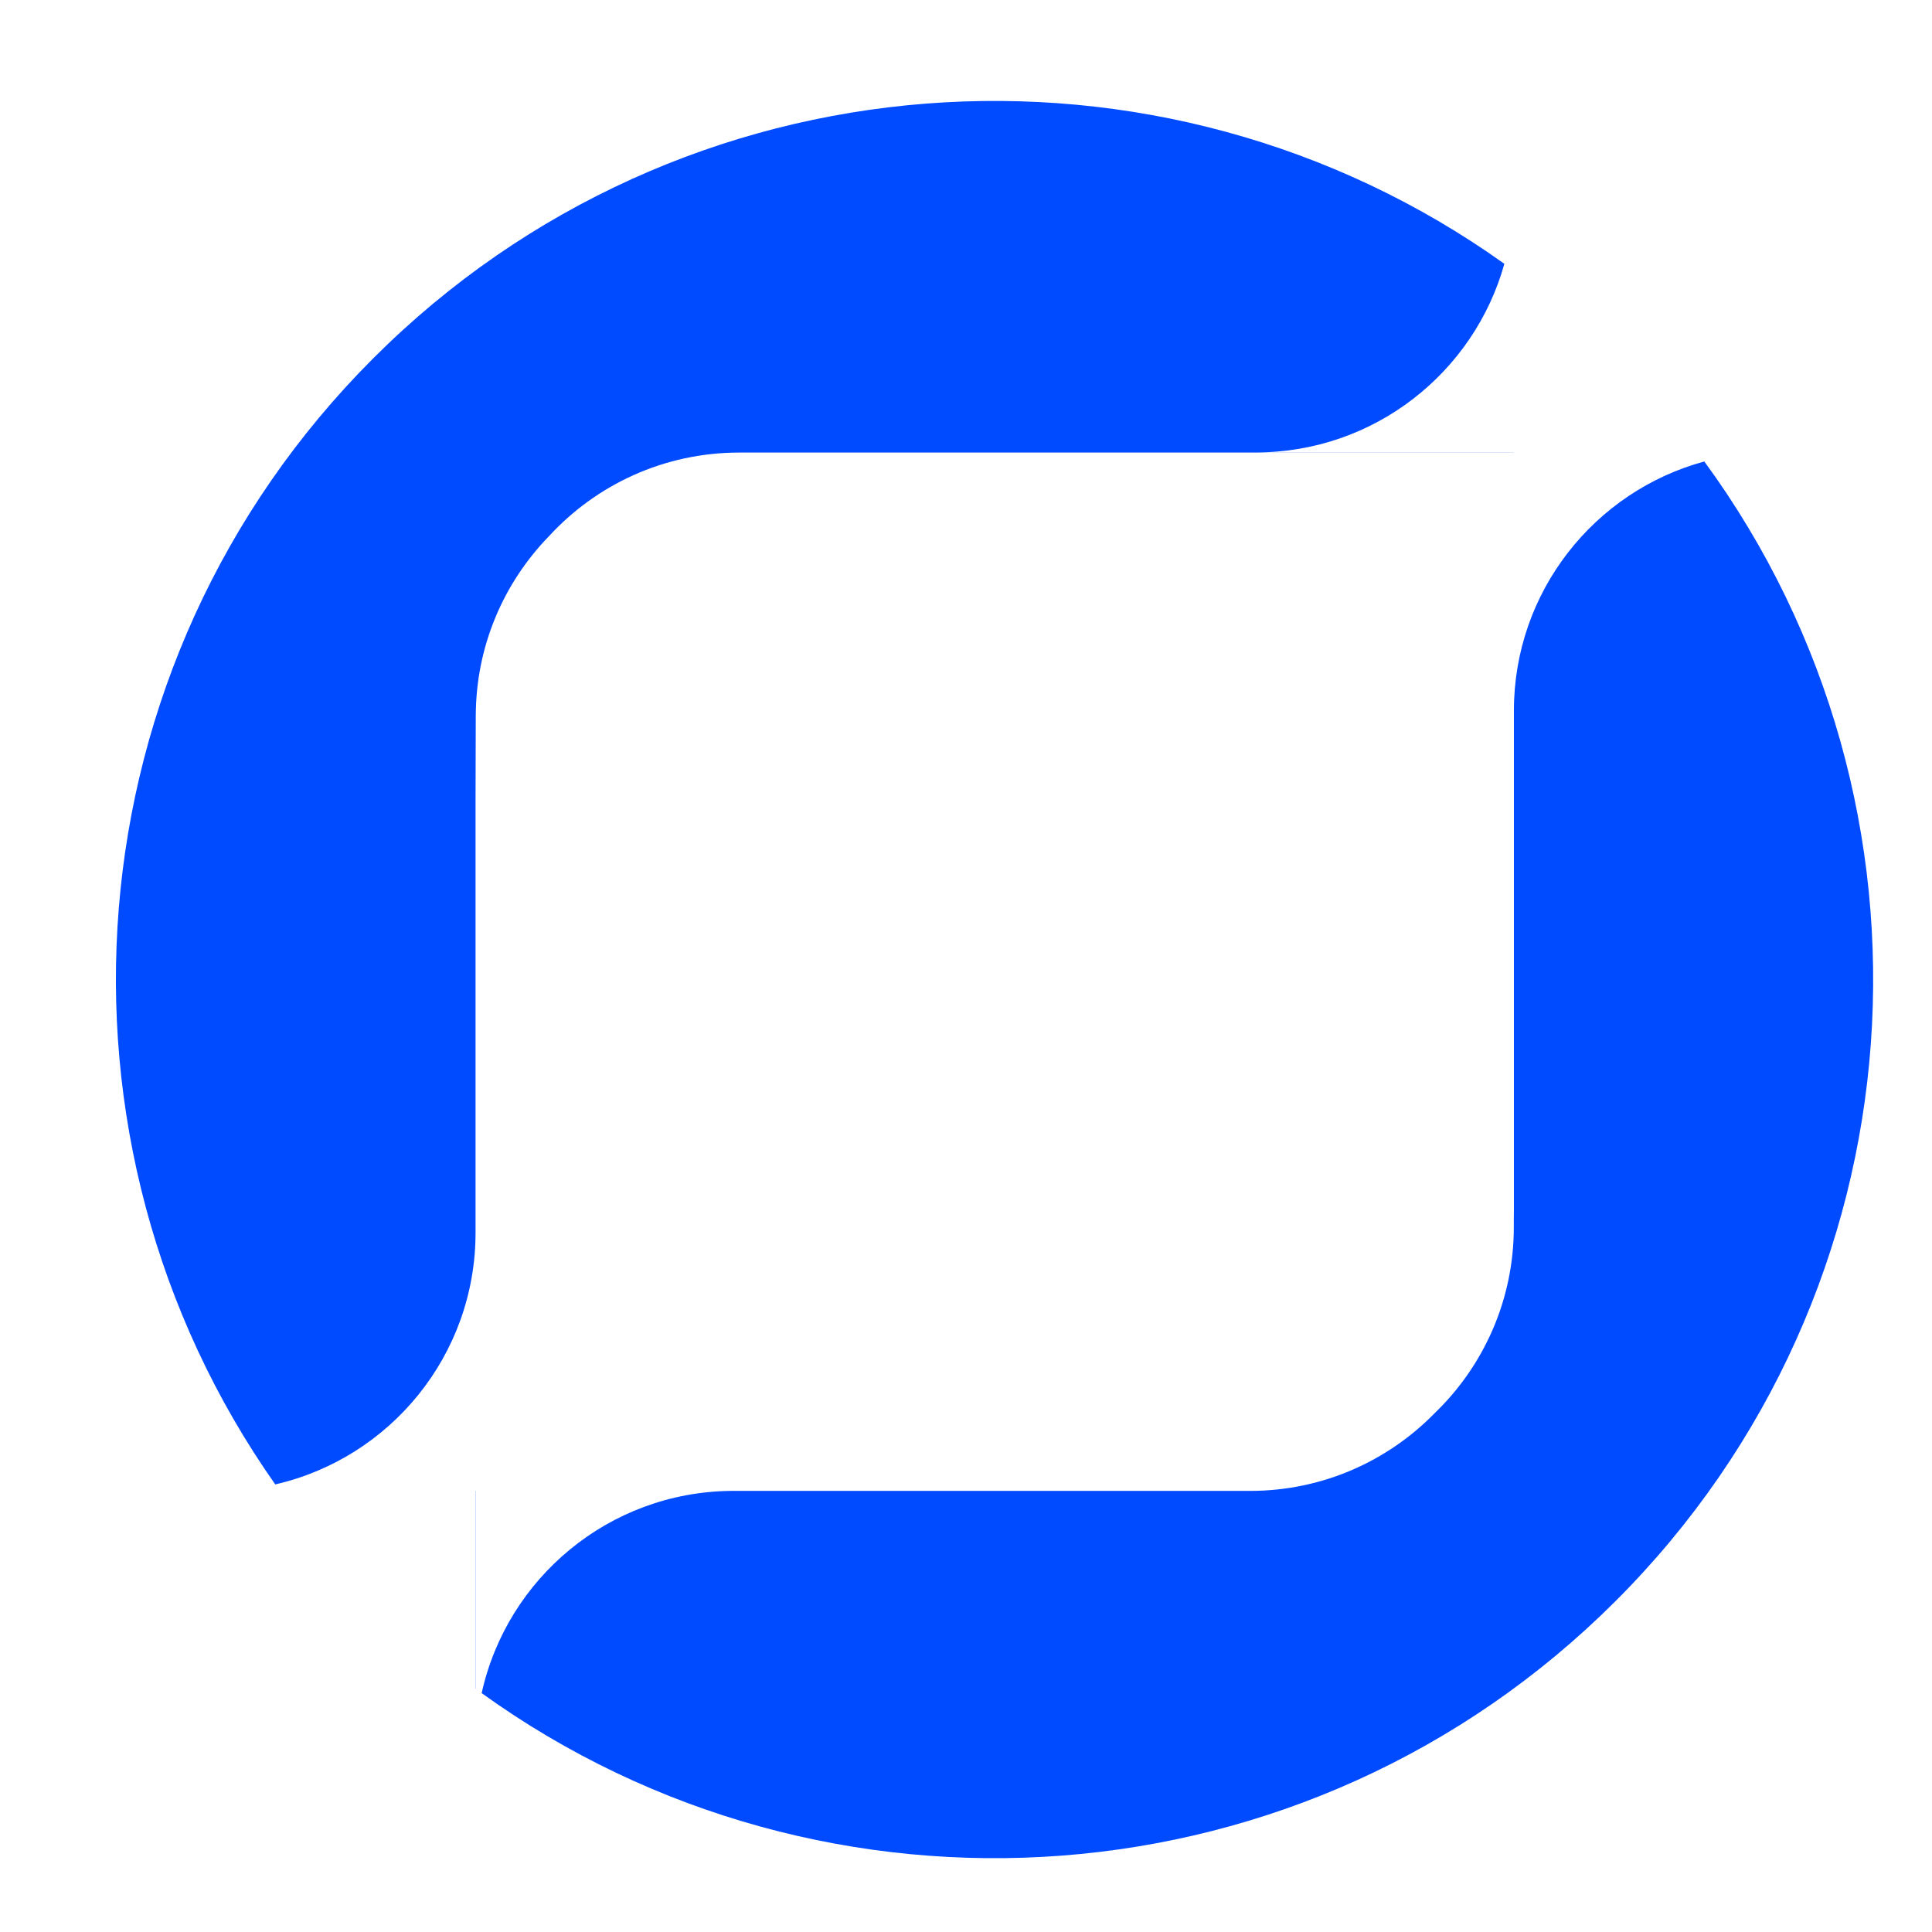
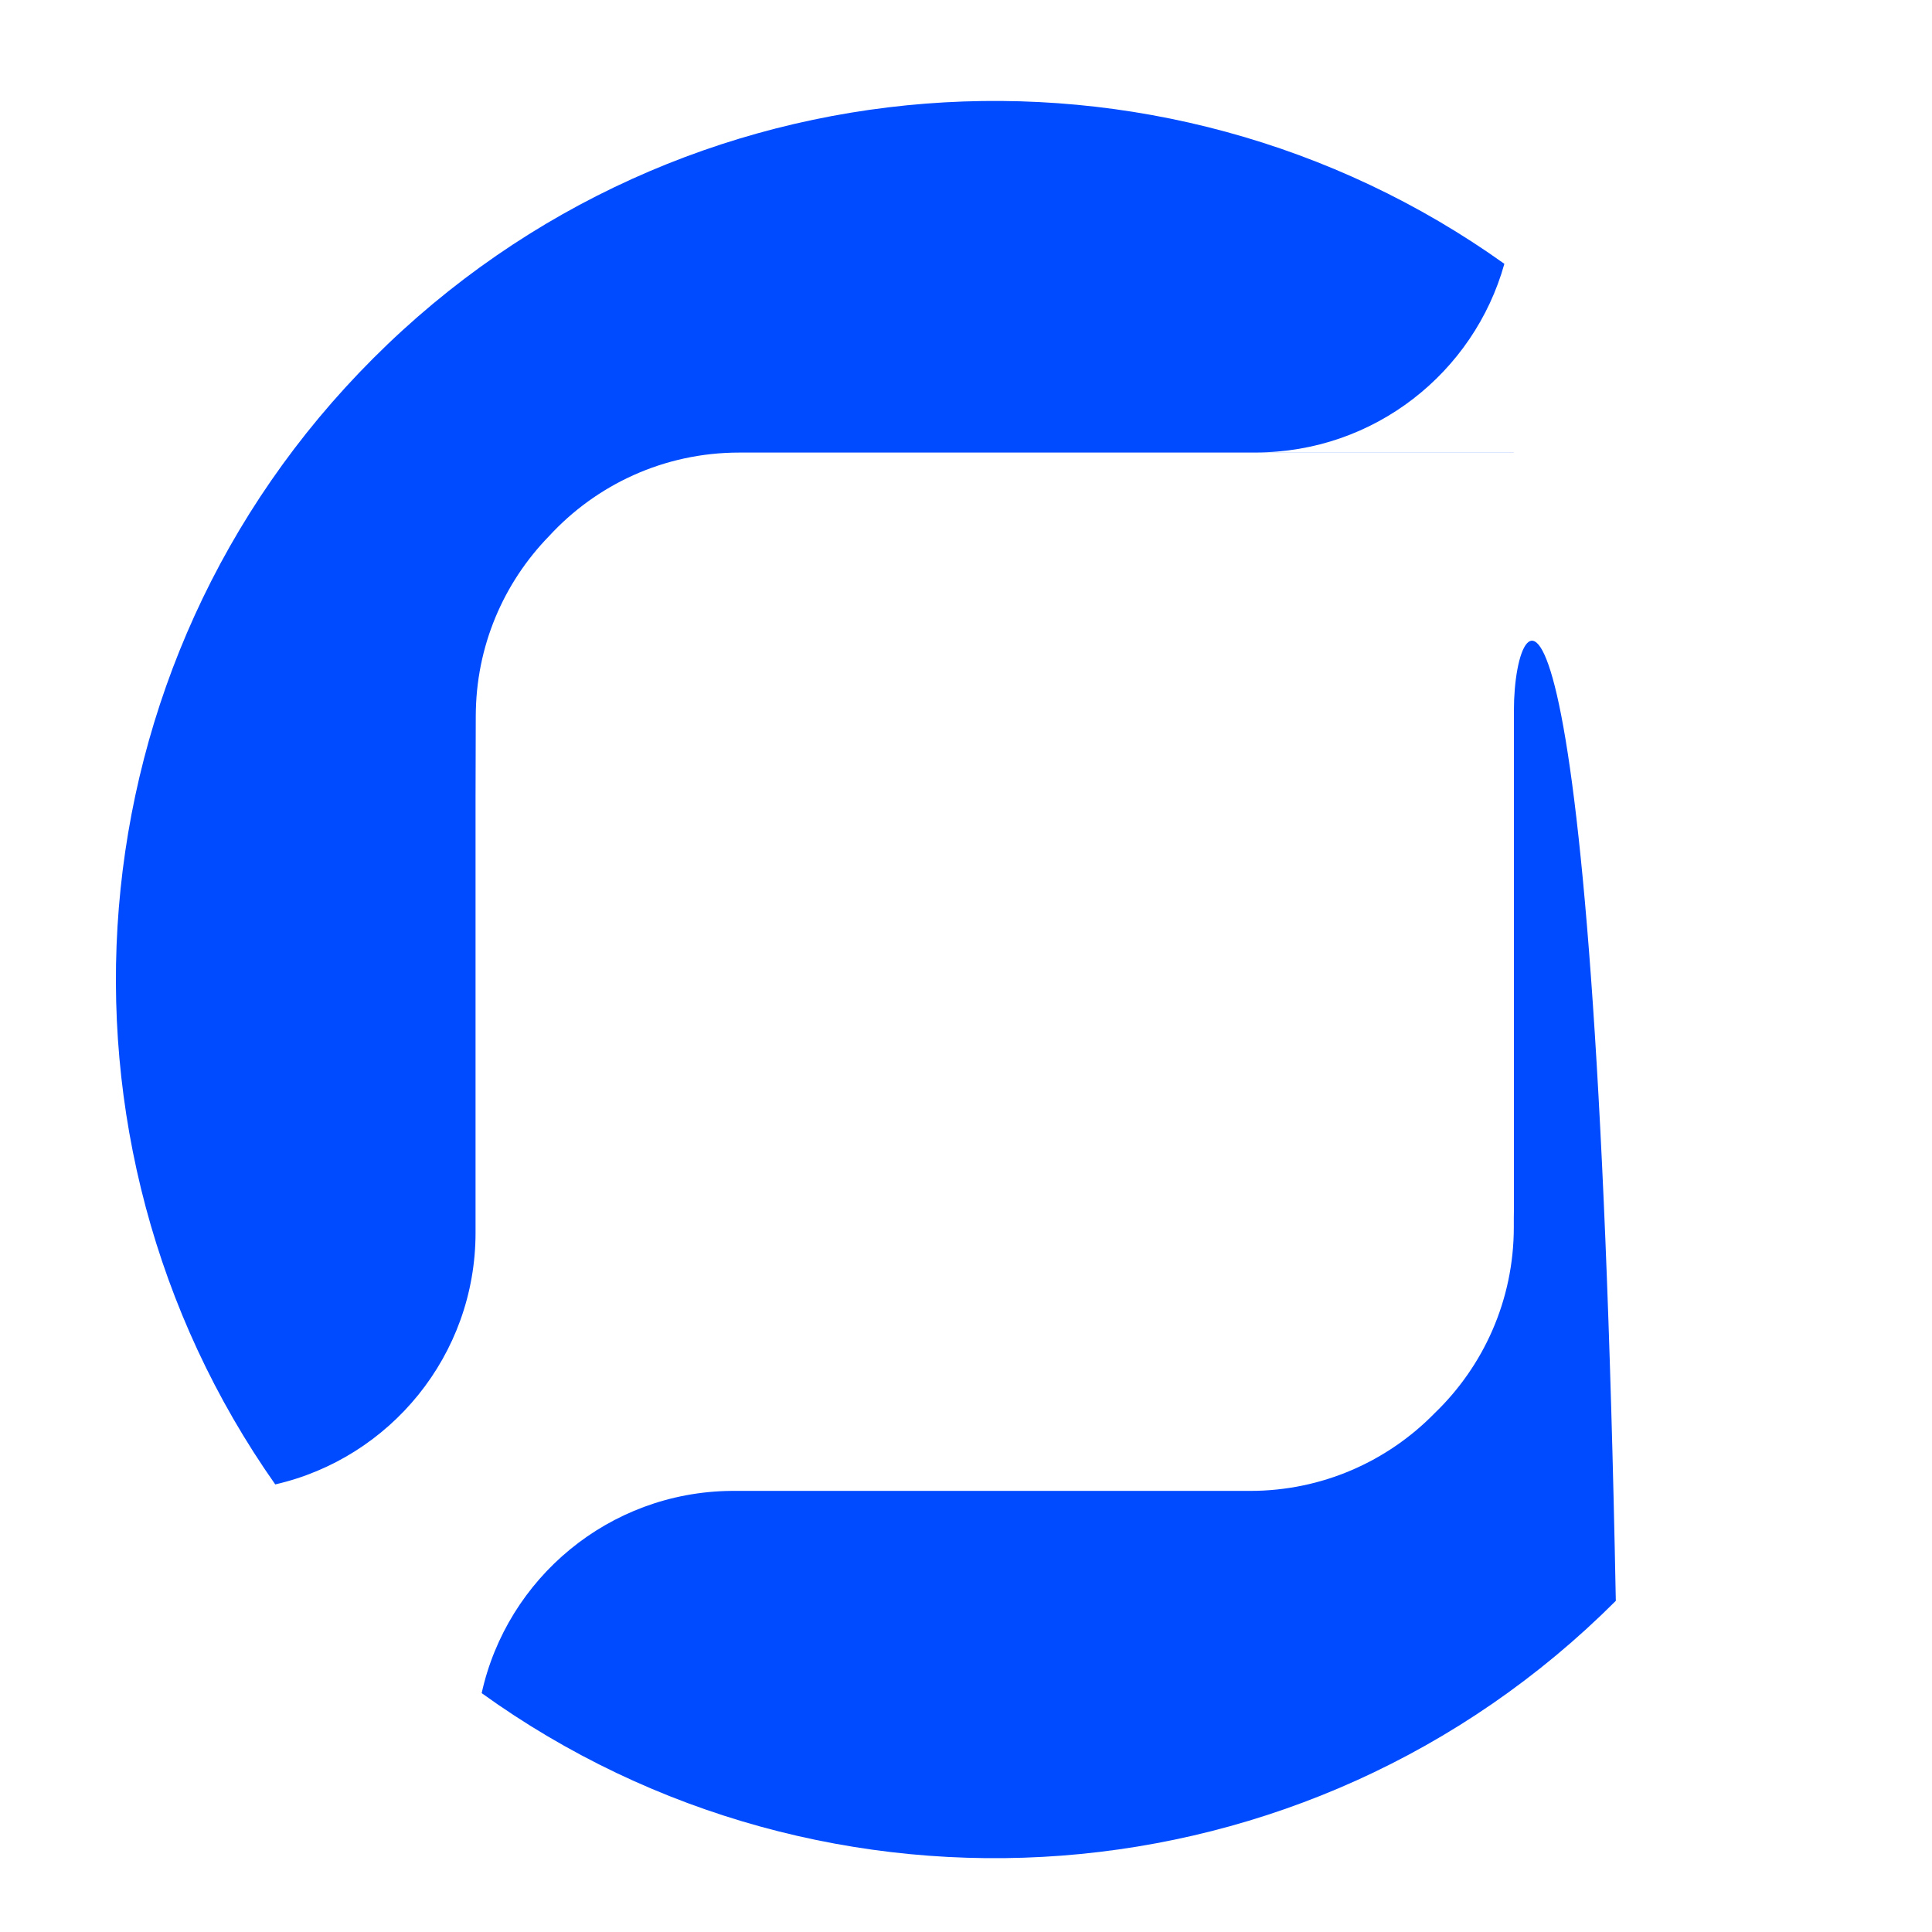
<svg xmlns="http://www.w3.org/2000/svg" width="32" height="32" viewBox="0 0 63 64" fill="none">
-   <path d="M15.261 23.728C15.261 21.409 16.185 19.305 17.684 17.764C19.248 16.06 21.493 14.992 23.988 14.992H49.647V40.651C49.647 43.074 48.639 45.262 47.02 46.818C45.468 48.404 43.303 49.388 40.909 49.388H23.714C19.668 49.431 16.296 52.283 15.456 56.087C26.831 64.284 42.792 63.265 53.026 53.03C63.313 42.744 64.29 26.673 55.958 15.287C52.324 16.273 49.65 19.596 49.65 23.543V40.34C49.648 40.264 49.647 40.188 49.647 40.112V14.988H41.095C45.02 14.988 48.328 12.344 49.334 8.739C37.966 0.621 22.069 1.664 11.865 11.869C1.709 22.024 0.627 37.817 8.618 49.173C12.418 48.303 15.253 44.9 15.253 40.836V23.4L15.261 26.378V23.728Z" fill="#004BFF" />
-   <path d="M15.249 55.937C15.251 55.938 15.253 55.94 15.254 55.941V49.388H15.249V55.937Z" fill="#004BFF" />
+   <path d="M15.261 23.728C15.261 21.409 16.185 19.305 17.684 17.764C19.248 16.06 21.493 14.992 23.988 14.992H49.647V40.651C49.647 43.074 48.639 45.262 47.02 46.818C45.468 48.404 43.303 49.388 40.909 49.388H23.714C19.668 49.431 16.296 52.283 15.456 56.087C26.831 64.284 42.792 63.265 53.026 53.03C52.324 16.273 49.65 19.596 49.65 23.543V40.34C49.648 40.264 49.647 40.188 49.647 40.112V14.988H41.095C45.02 14.988 48.328 12.344 49.334 8.739C37.966 0.621 22.069 1.664 11.865 11.869C1.709 22.024 0.627 37.817 8.618 49.173C12.418 48.303 15.253 44.9 15.253 40.836V23.4L15.261 26.378V23.728Z" fill="#004BFF" />
</svg>